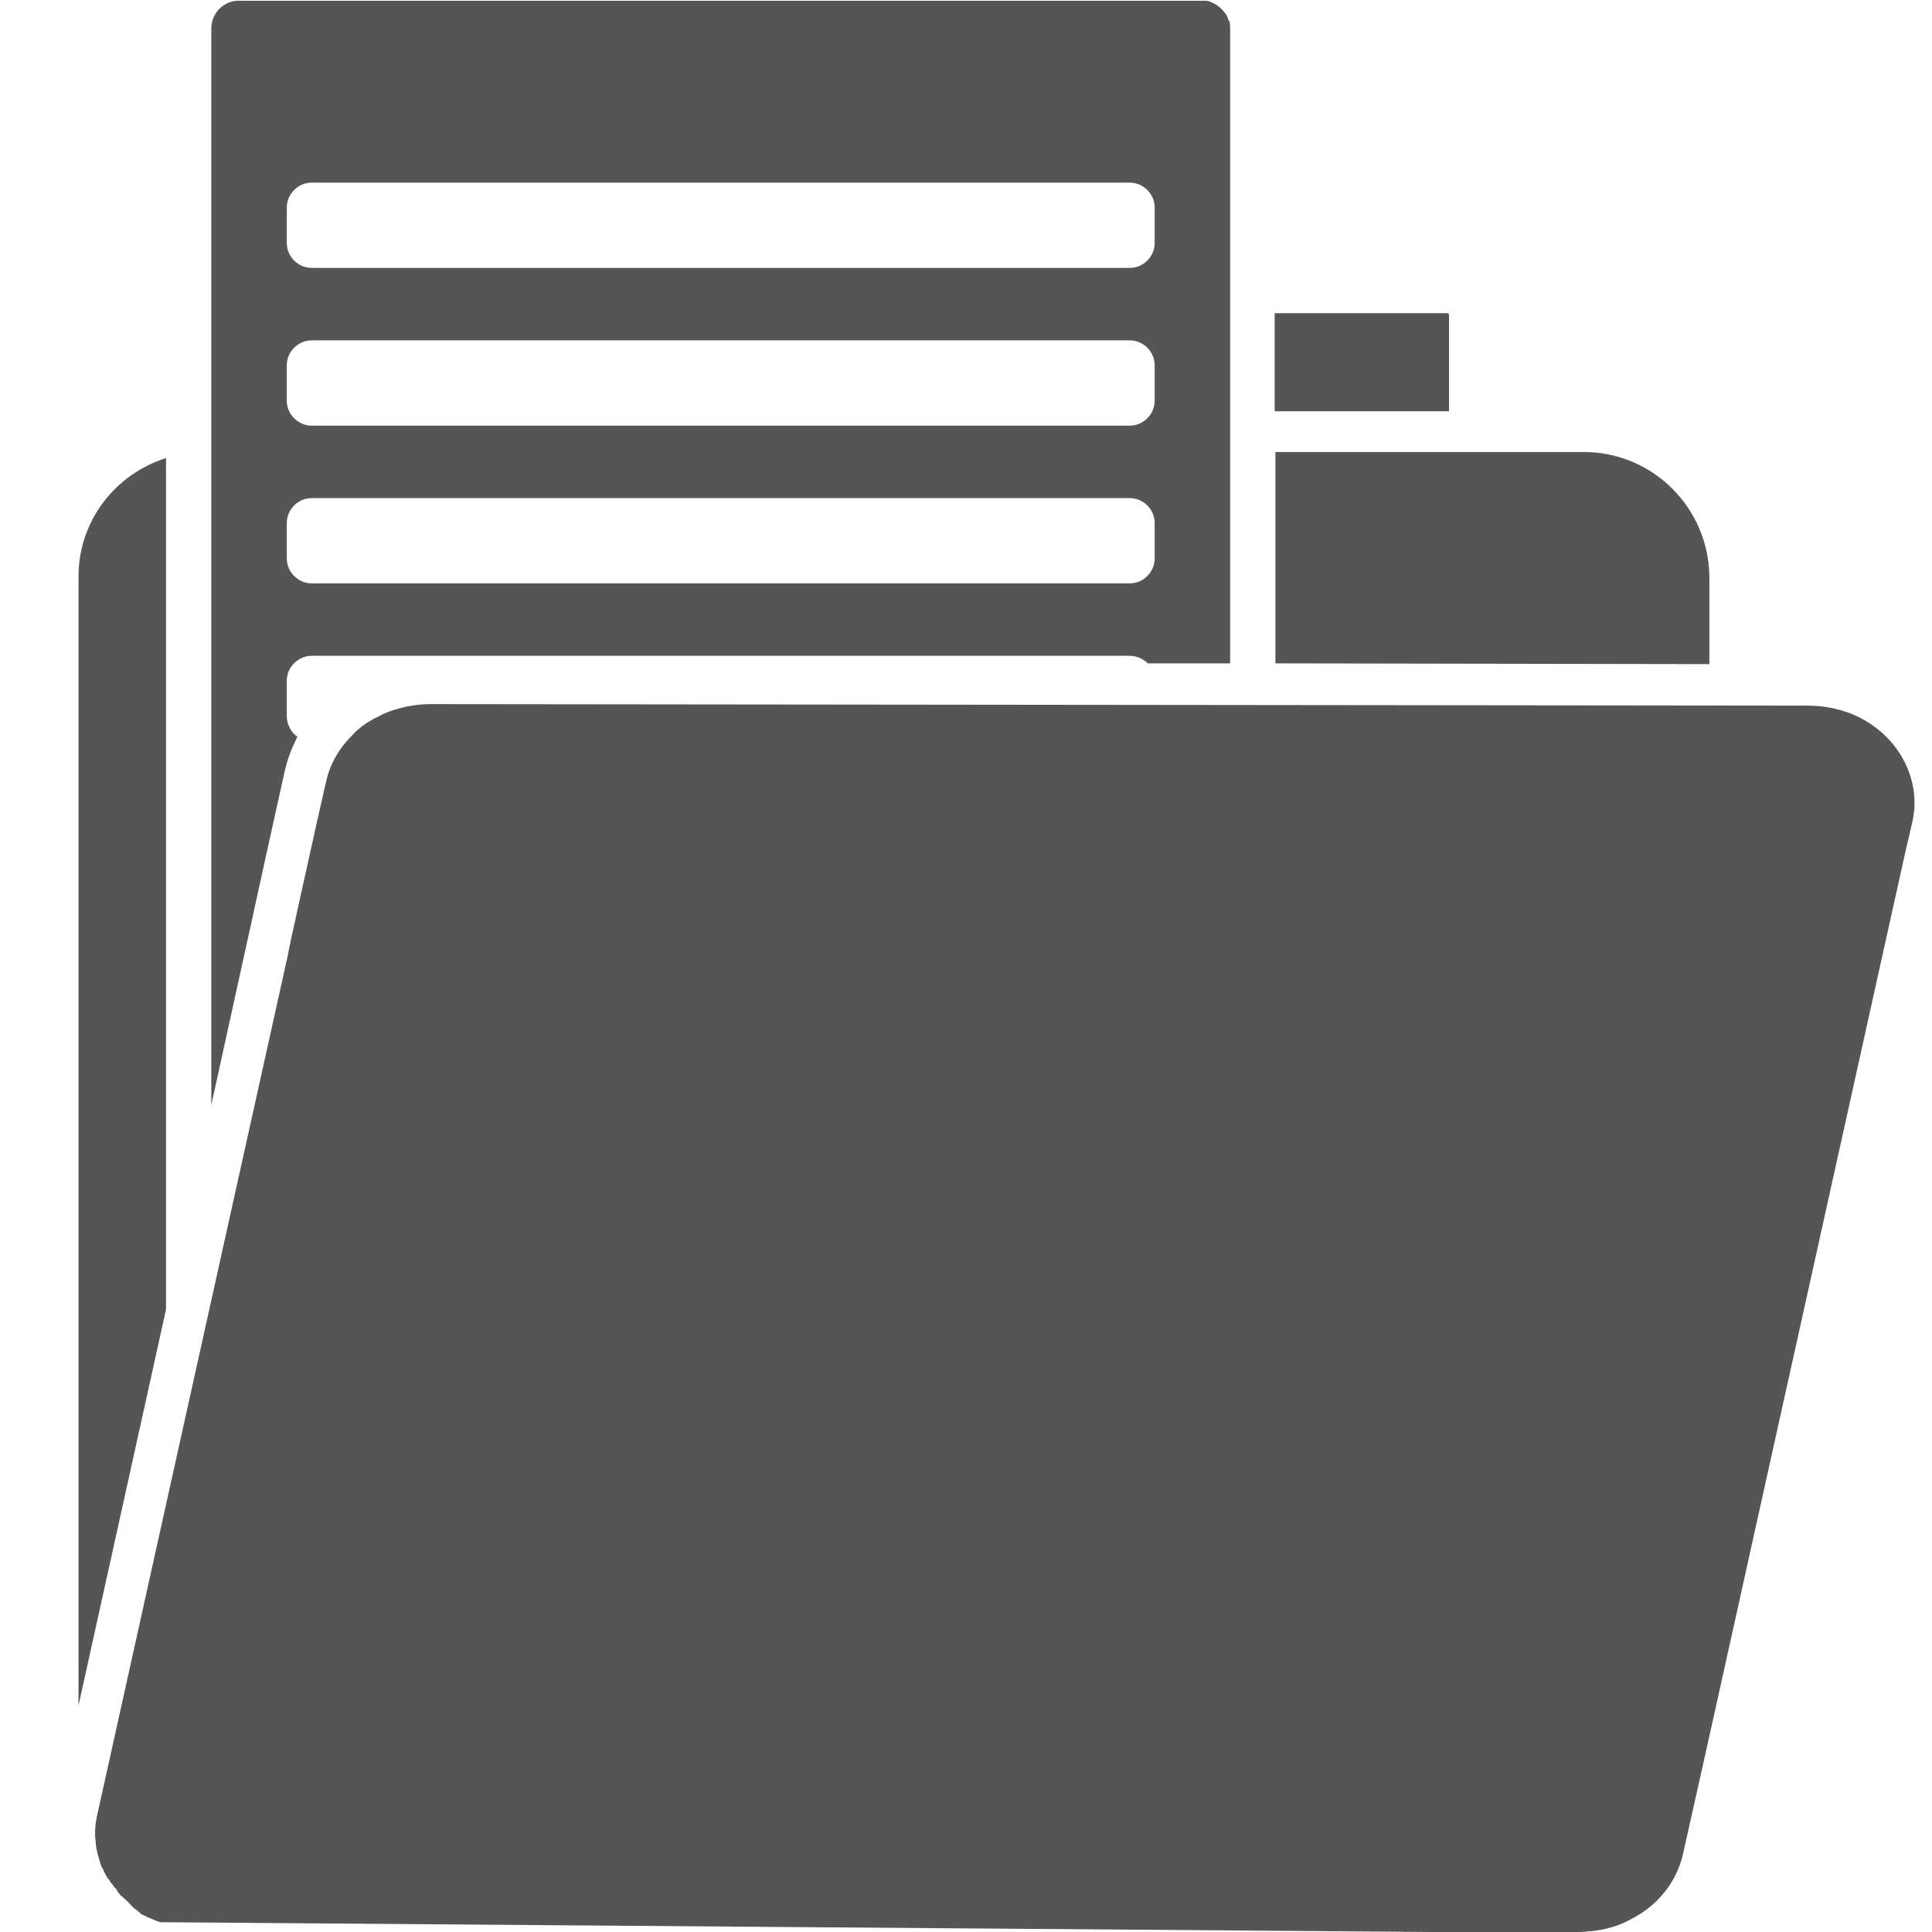
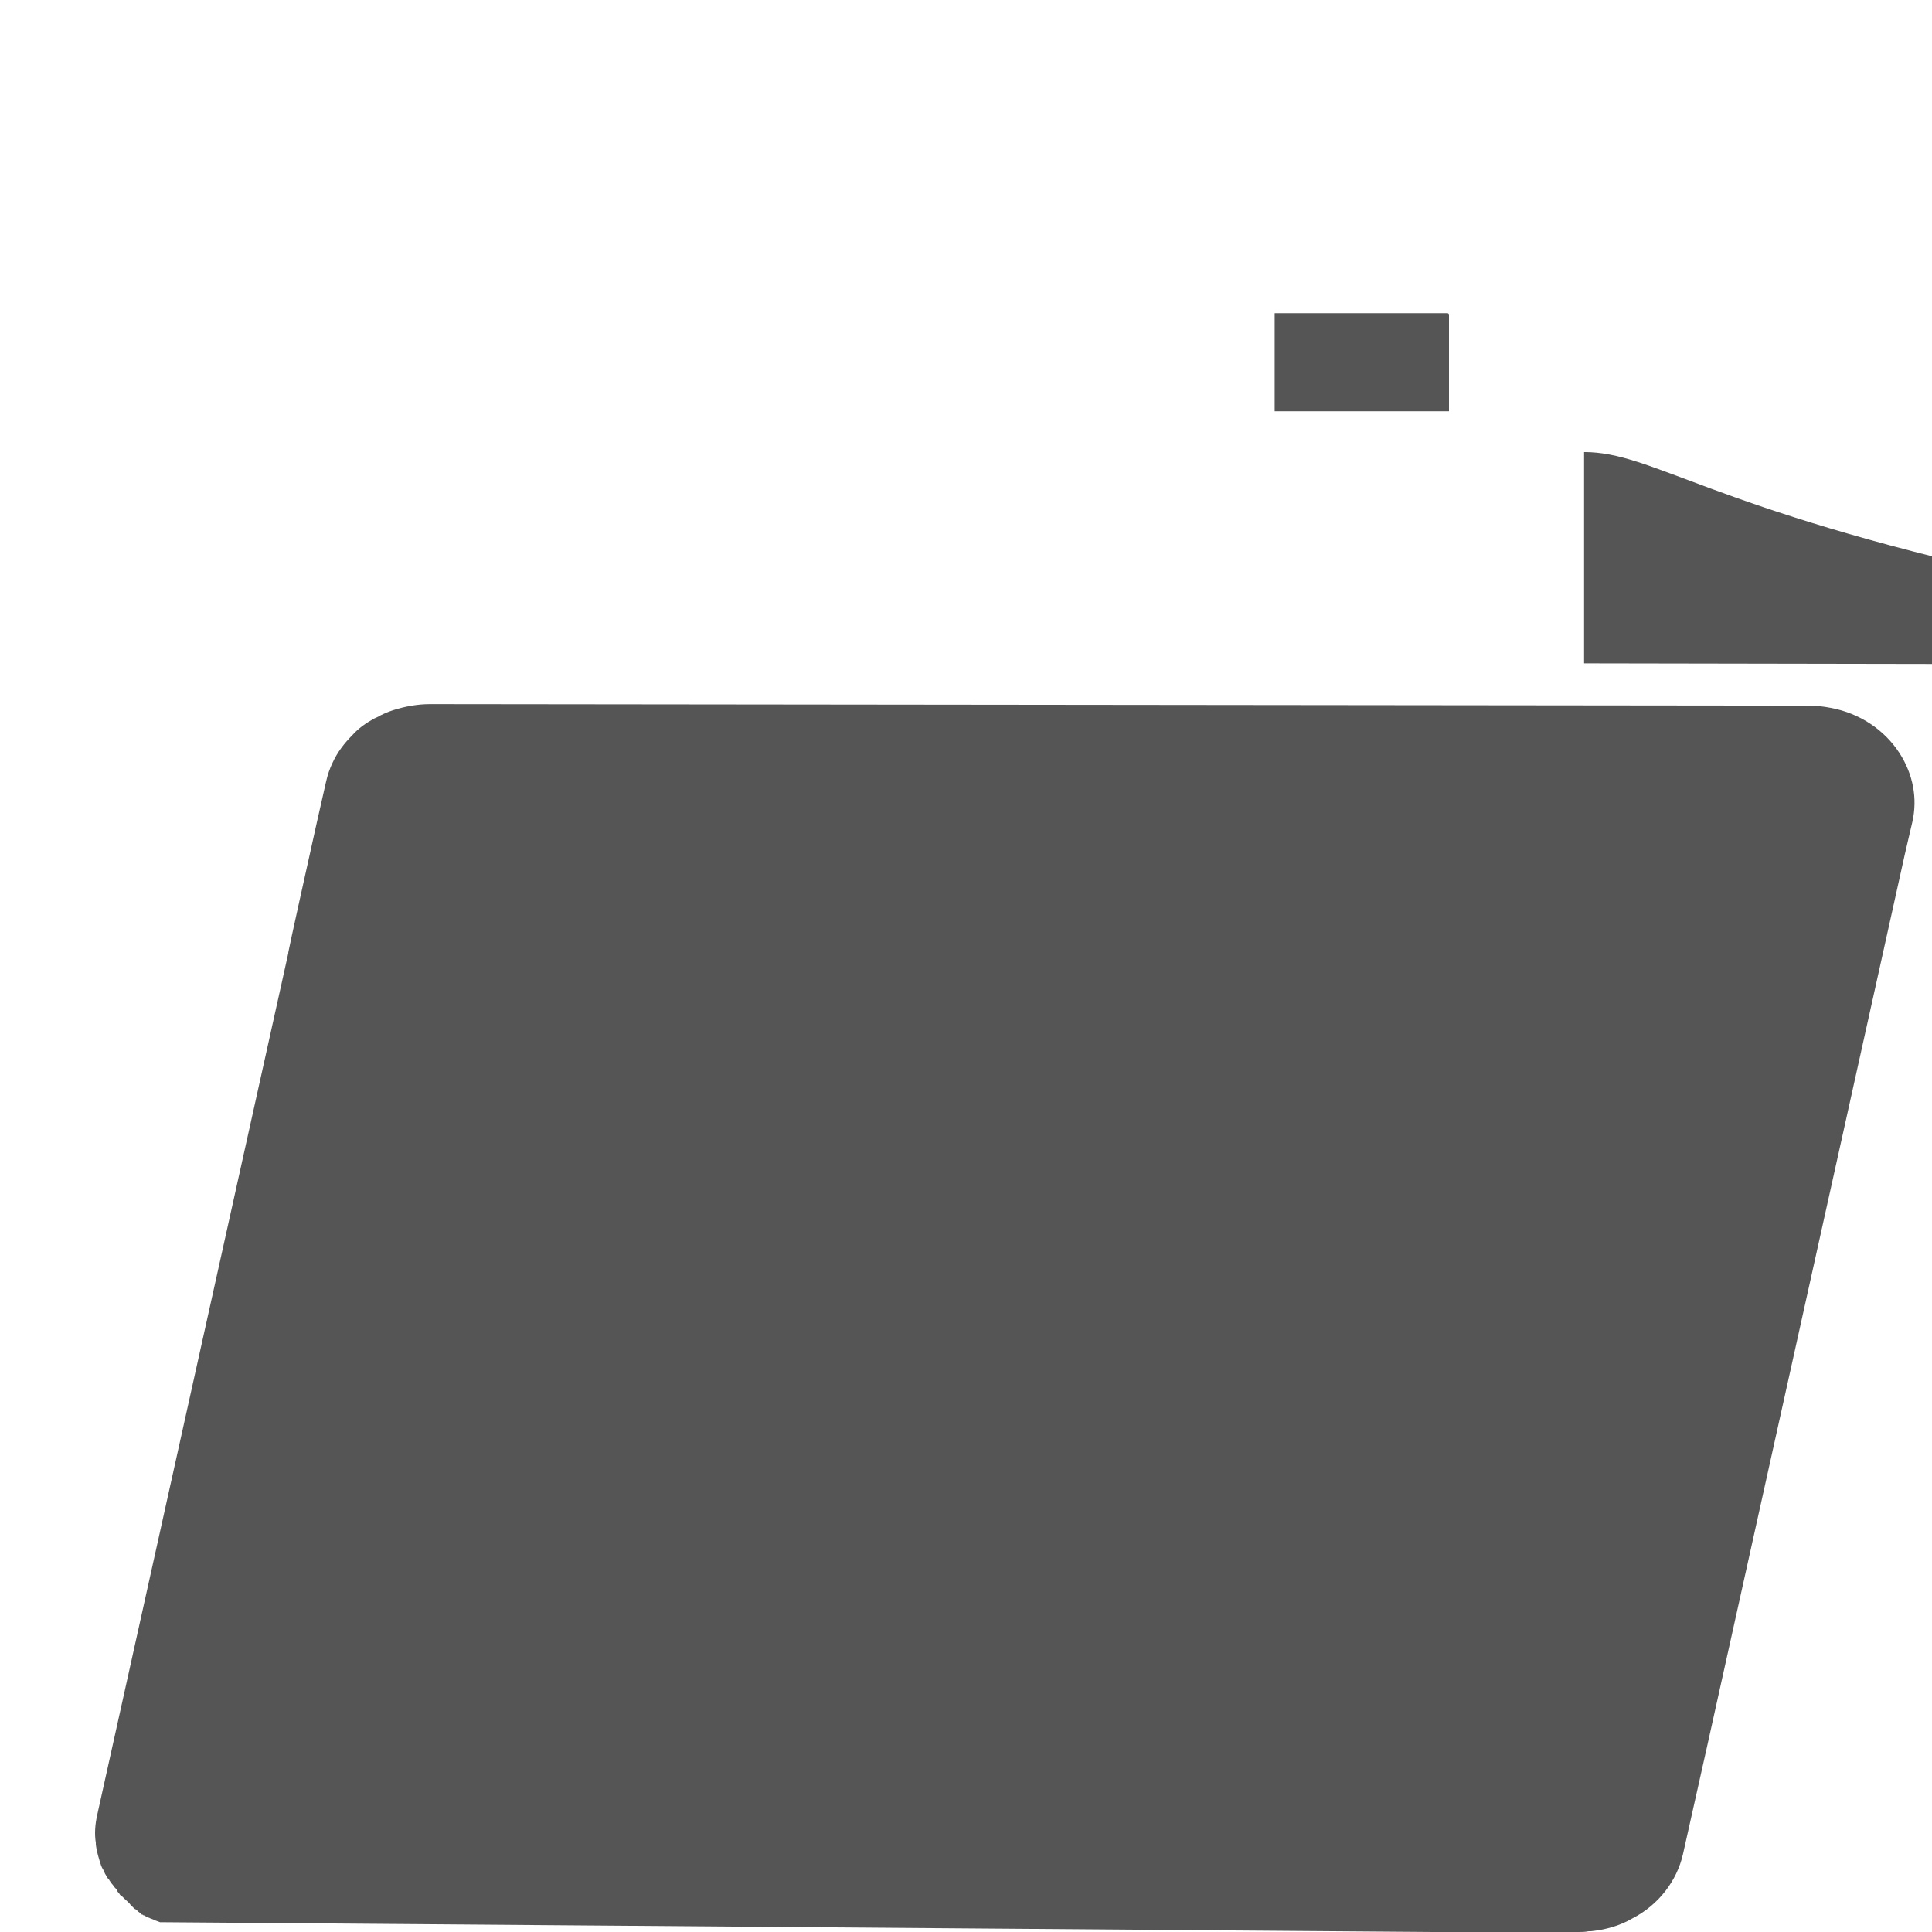
<svg xmlns="http://www.w3.org/2000/svg" version="1.1" id="Capa_1" x="0px" y="0px" viewBox="0 0 256 256" style="enable-background:new 0 0 256 256;" xml:space="preserve">
  <style type="text/css">
	.st0{fill:#555555;}
</style>
-   <path class="st0" d="M10.4,76.4V226L22,173.5V60.7C15.3,62.8,10.4,69,10.4,76.4z" />
-   <path class="st0" d="M209.9,59.9h-40.9v28l57.5,0.1V76.4C226.4,67.3,219,59.9,209.9,59.9z" />
+   <path class="st0" d="M209.9,59.9v28l57.5,0.1V76.4C226.4,67.3,219,59.9,209.9,59.9z" />
  <path class="st0" d="M191.8,41.5h-22.9v13H192V41.7C192,41.6,191.9,41.5,191.8,41.5z" />
-   <path class="st0" d="M162.7,2.5l0-0.1c0-0.1-0.1-0.1-0.1-0.2c0-0.1-0.1-0.2-0.1-0.2c0-0.1-0.1-0.1-0.1-0.2l-0.1-0.1  c-0.6-0.8-1.5-1.4-2.4-1.6l-0.1,0c-0.2,0-0.4,0-0.6,0H31.8C29.7,0,28,1.7,28,3.8v142.6l4.7-21.4c0.2-0.8,0.9-4.2,4.6-20.9l0.4-1.8  c0.3-1.3,0.7-2.6,1.3-3.8c0.1-0.3,0.3-0.6,0.4-0.9C38.6,97.1,38,96,38,94.9v-4.7c0-1.8,1.5-3.3,3.3-3.3h108.4c0.9,0,1.8,0.4,2.4,1  l10.9,0V3.8c0-0.3,0-0.7-0.1-1C162.8,2.8,162.8,2.6,162.7,2.5z M153,74c0,1.8-1.5,3.3-3.3,3.3H41.3c-1.8,0-3.3-1.5-3.3-3.3v-4.7  c0-1.8,1.5-3.3,3.3-3.3h108.4c1.8,0,3.3,1.5,3.3,3.3V74z M38,27.5c0-1.8,1.5-3.3,3.3-3.3h108.4c1.8,0,3.3,1.5,3.3,3.3v4.7  c0,1.8-1.5,3.3-3.3,3.3H41.3c-1.8,0-3.3-1.5-3.3-3.3V27.5z M149.7,56.4H41.3c-1.8,0-3.3-1.5-3.3-3.3v-4.7c0-1.8,1.5-3.3,3.3-3.3  h108.4c1.8,0,3.3,1.5,3.3,3.3v4.7C153,54.9,151.5,56.4,149.7,56.4z" />
  <path class="st0" d="M202.9,256l6.3,0c0.4,0,0.8,0,1.3-0.1l0.3,0c1.9-0.2,3.8-0.7,5.5-1.7c3.5-1.8,5.9-5,6.7-8.5l3.2-14.3  l26.2-118.2l1-4.3c0.7-3.1,0.1-6.3-1.7-9.1c-2-3.1-5.3-5.3-9.1-6c-1-0.2-2-0.3-3-0.3L57,93.3c-1.7,0-3.3,0.3-4.9,0.8  c-0.6,0.2-1.1,0.4-1.7,0.7c-0.3,0.2-0.6,0.3-0.8,0.4c-1.1,0.6-2.1,1.3-2.9,2.2c-1.1,1.1-2,2.3-2.6,3.6c-0.4,0.8-0.7,1.7-0.9,2.6  l-1.2,5.3c-1.4,6.3-3.6,16.2-3.8,17.3c0,0,0,0.1,0,0.1L12.9,240.4c-0.3,1.3-0.4,2.6-0.2,3.8l0,0.2c0.1,0.9,0.4,1.9,0.7,2.8  c0.1,0.2,0.1,0.3,0.2,0.4c0.1,0.1,0.1,0.3,0.2,0.4c0.1,0.2,0.1,0.3,0.2,0.4l0.1,0.2c0.1,0.1,0.1,0.2,0.2,0.3l0.1,0.1  c0.1,0.1,0.1,0.2,0.2,0.3c0.1,0.2,0.2,0.3,0.3,0.4c0.1,0.1,0.2,0.3,0.3,0.4l0.1,0.1c0.1,0.1,0.2,0.2,0.2,0.3  c0.1,0.2,0.2,0.3,0.3,0.4c0.1,0.2,0.2,0.3,0.4,0.4c0.1,0.1,0.2,0.2,0.3,0.3c0.3,0.3,0.6,0.5,0.8,0.8c0.1,0.1,0.1,0.1,0.2,0.2  l0.2,0.2c0.1,0.1,0.2,0.2,0.3,0.2l0.1,0.1c0.1,0.1,0.2,0.1,0.2,0.2l0,0c0.2,0.1,0.4,0.3,0.5,0.4l0.1,0c0.1,0.1,0.1,0.1,0.2,0.1  c0.2,0.1,0.3,0.2,0.4,0.2c0.1,0.1,0.3,0.1,0.4,0.2l0.1,0c0.1,0.1,0.3,0.1,0.4,0.2c0.3,0.1,0.5,0.2,0.8,0.3l181.7,1.4H202.9z" />
</svg>